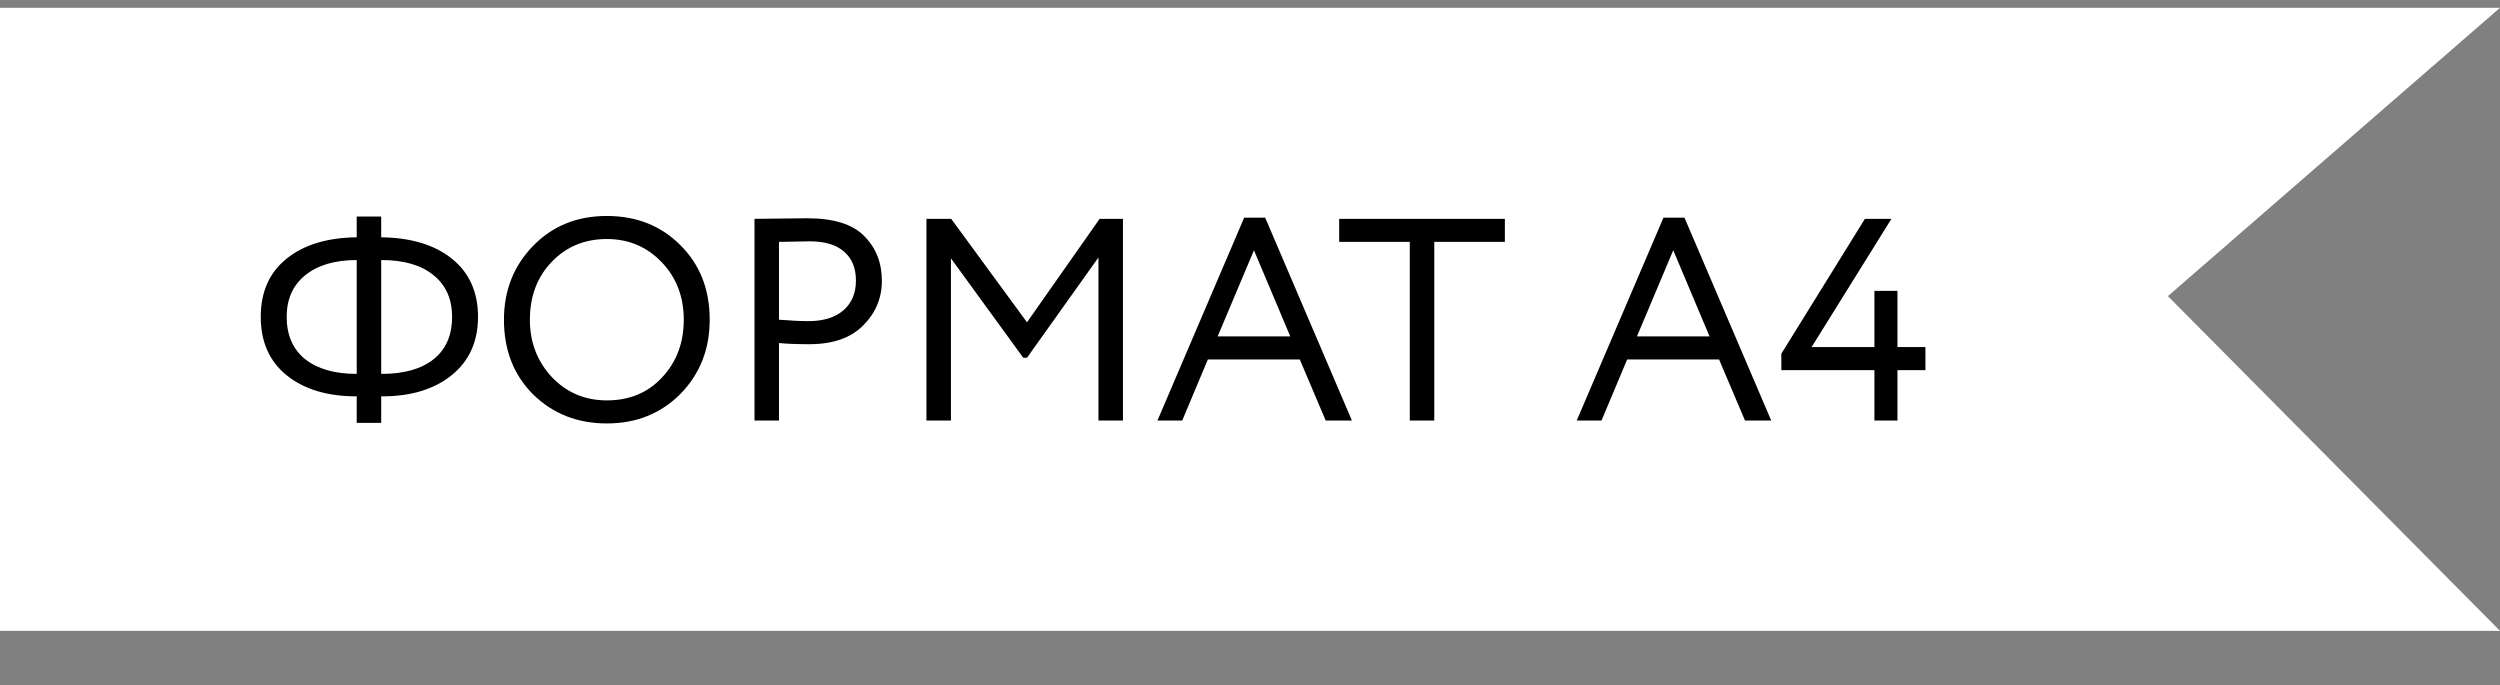
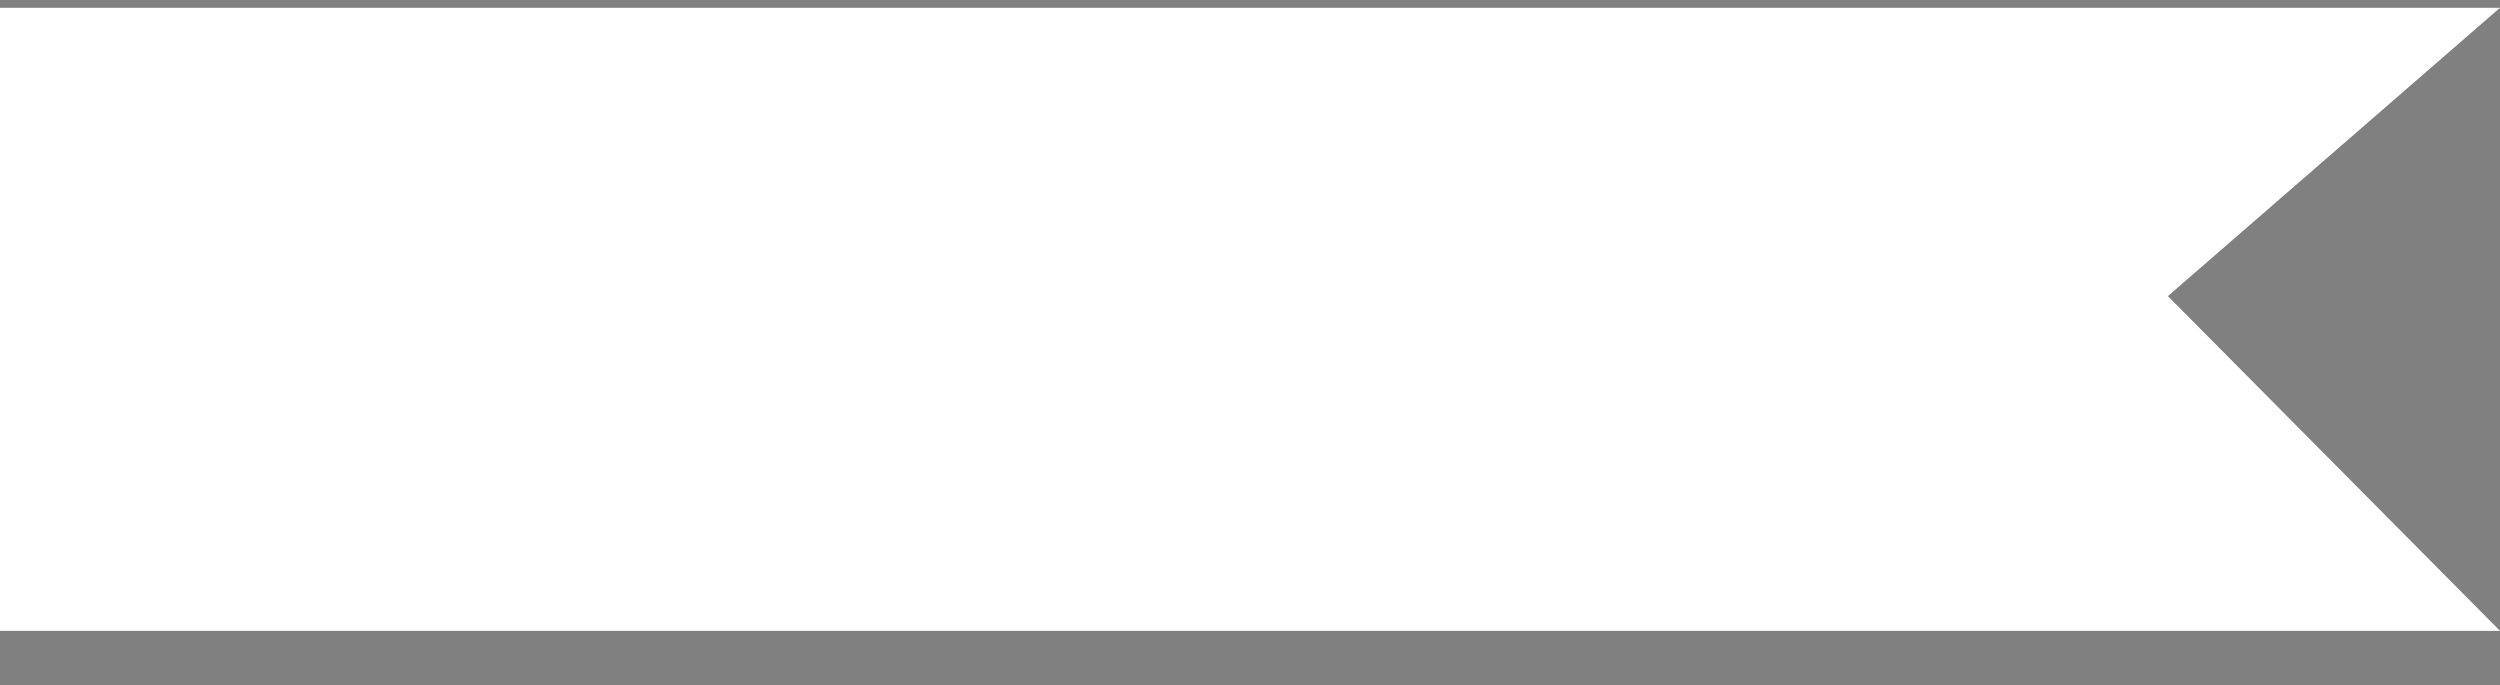
<svg xmlns="http://www.w3.org/2000/svg" width="321" height="88" viewBox="0 0 321 88" fill="none">
  <rect x="0" y="0" width="321" height="88" fill="#808080" stroke="none" />
  <path d="M0 1H321L278.358 38.021L321 81H0V1Z" fill="white" />
-   <path d="M48.946 54.296H45.801V50.892H45.764C42.039 50.892 39.055 49.992 36.81 48.191C34.59 46.39 33.48 43.887 33.48 40.68C33.48 37.473 34.59 34.982 36.81 33.206C39.005 31.43 42.002 30.517 45.801 30.468V27.804H48.946V30.468C52.769 30.517 55.791 31.43 58.011 33.206C60.256 35.007 61.378 37.498 61.378 40.68C61.378 43.862 60.243 46.366 57.974 48.191C55.729 49.992 52.757 50.892 49.057 50.892H48.946V54.296ZM48.983 33.391H48.946V48.006H49.02C51.881 48.006 54.101 47.377 55.68 46.119C57.259 44.861 58.048 43.048 58.048 40.68C58.048 38.386 57.246 36.598 55.643 35.315C54.064 34.032 51.844 33.391 48.983 33.391ZM36.81 40.68C36.81 43.023 37.599 44.836 39.178 46.119C40.781 47.377 42.977 48.006 45.764 48.006H45.801V33.391C42.989 33.391 40.781 34.045 39.178 35.352C37.599 36.635 36.81 38.411 36.81 40.68ZM64.707 41.05C64.707 37.301 65.953 34.143 68.444 31.578C70.936 29.013 74.093 27.73 77.916 27.73C81.715 27.73 84.86 28.976 87.351 31.467C89.867 33.958 91.125 37.153 91.125 41.05C91.125 44.849 89.867 48.031 87.351 50.596C84.835 53.112 81.69 54.37 77.916 54.37C74.142 54.37 70.985 53.124 68.444 50.633C65.953 48.142 64.707 44.947 64.707 41.05ZM68.037 41.05C68.037 43.961 68.987 46.427 70.886 48.45C72.786 50.423 75.129 51.41 77.916 51.41C80.827 51.41 83.195 50.423 85.02 48.45C86.87 46.477 87.795 44.01 87.795 41.05C87.795 38.09 86.846 35.623 84.946 33.65C83.047 31.677 80.704 30.69 77.916 30.69C75.08 30.69 72.724 31.664 70.849 33.613C68.975 35.562 68.037 38.041 68.037 41.05ZM100.022 44.047V54H96.877V28.1C97.913 28.1 99.011 28.088 100.17 28.063C101.33 28.038 102.489 28.026 103.648 28.026C107.052 28.026 109.494 28.791 110.974 30.32C112.479 31.825 113.231 33.736 113.231 36.055C113.231 38.3 112.417 40.224 110.789 41.827C109.211 43.406 106.917 44.195 103.907 44.195C102.329 44.195 101.034 44.146 100.022 44.047ZM103.944 30.986C103.5 30.986 102.193 31.011 100.022 31.06V41.05C101.576 41.173 102.834 41.235 103.796 41.235C105.696 41.235 107.188 40.779 108.273 39.866C109.359 38.929 109.901 37.646 109.901 36.018C109.901 34.415 109.396 33.181 108.384 32.318C107.398 31.43 105.918 30.986 103.944 30.986ZM122.099 54H118.954V28.1H122.136L131.867 41.383L141.191 28.1H144.188V54H141.043V33.058L131.867 45.934H131.386L122.099 33.169V54ZM151.796 54H148.614L159.751 27.952H162.452L173.589 54H170.222L166.892 46.156H155.089L151.796 54ZM165.671 43.196L161.009 32.133L156.347 43.196H165.671ZM181.016 31.06H171.951V28.1H193.226V31.06H184.161V54H181.016V31.06ZM205.633 54H202.451L213.588 27.952H216.289L227.426 54H224.059L220.729 46.156H208.926L205.633 54ZM219.508 43.196L214.846 32.133L210.184 43.196H219.508ZM243.635 54H240.675V47.525H228.724V45.416L239.454 28.1H242.858L232.609 44.565H240.675V37.35H243.635V44.565H247.224V47.525H243.635V54Z" fill="black" />
</svg>